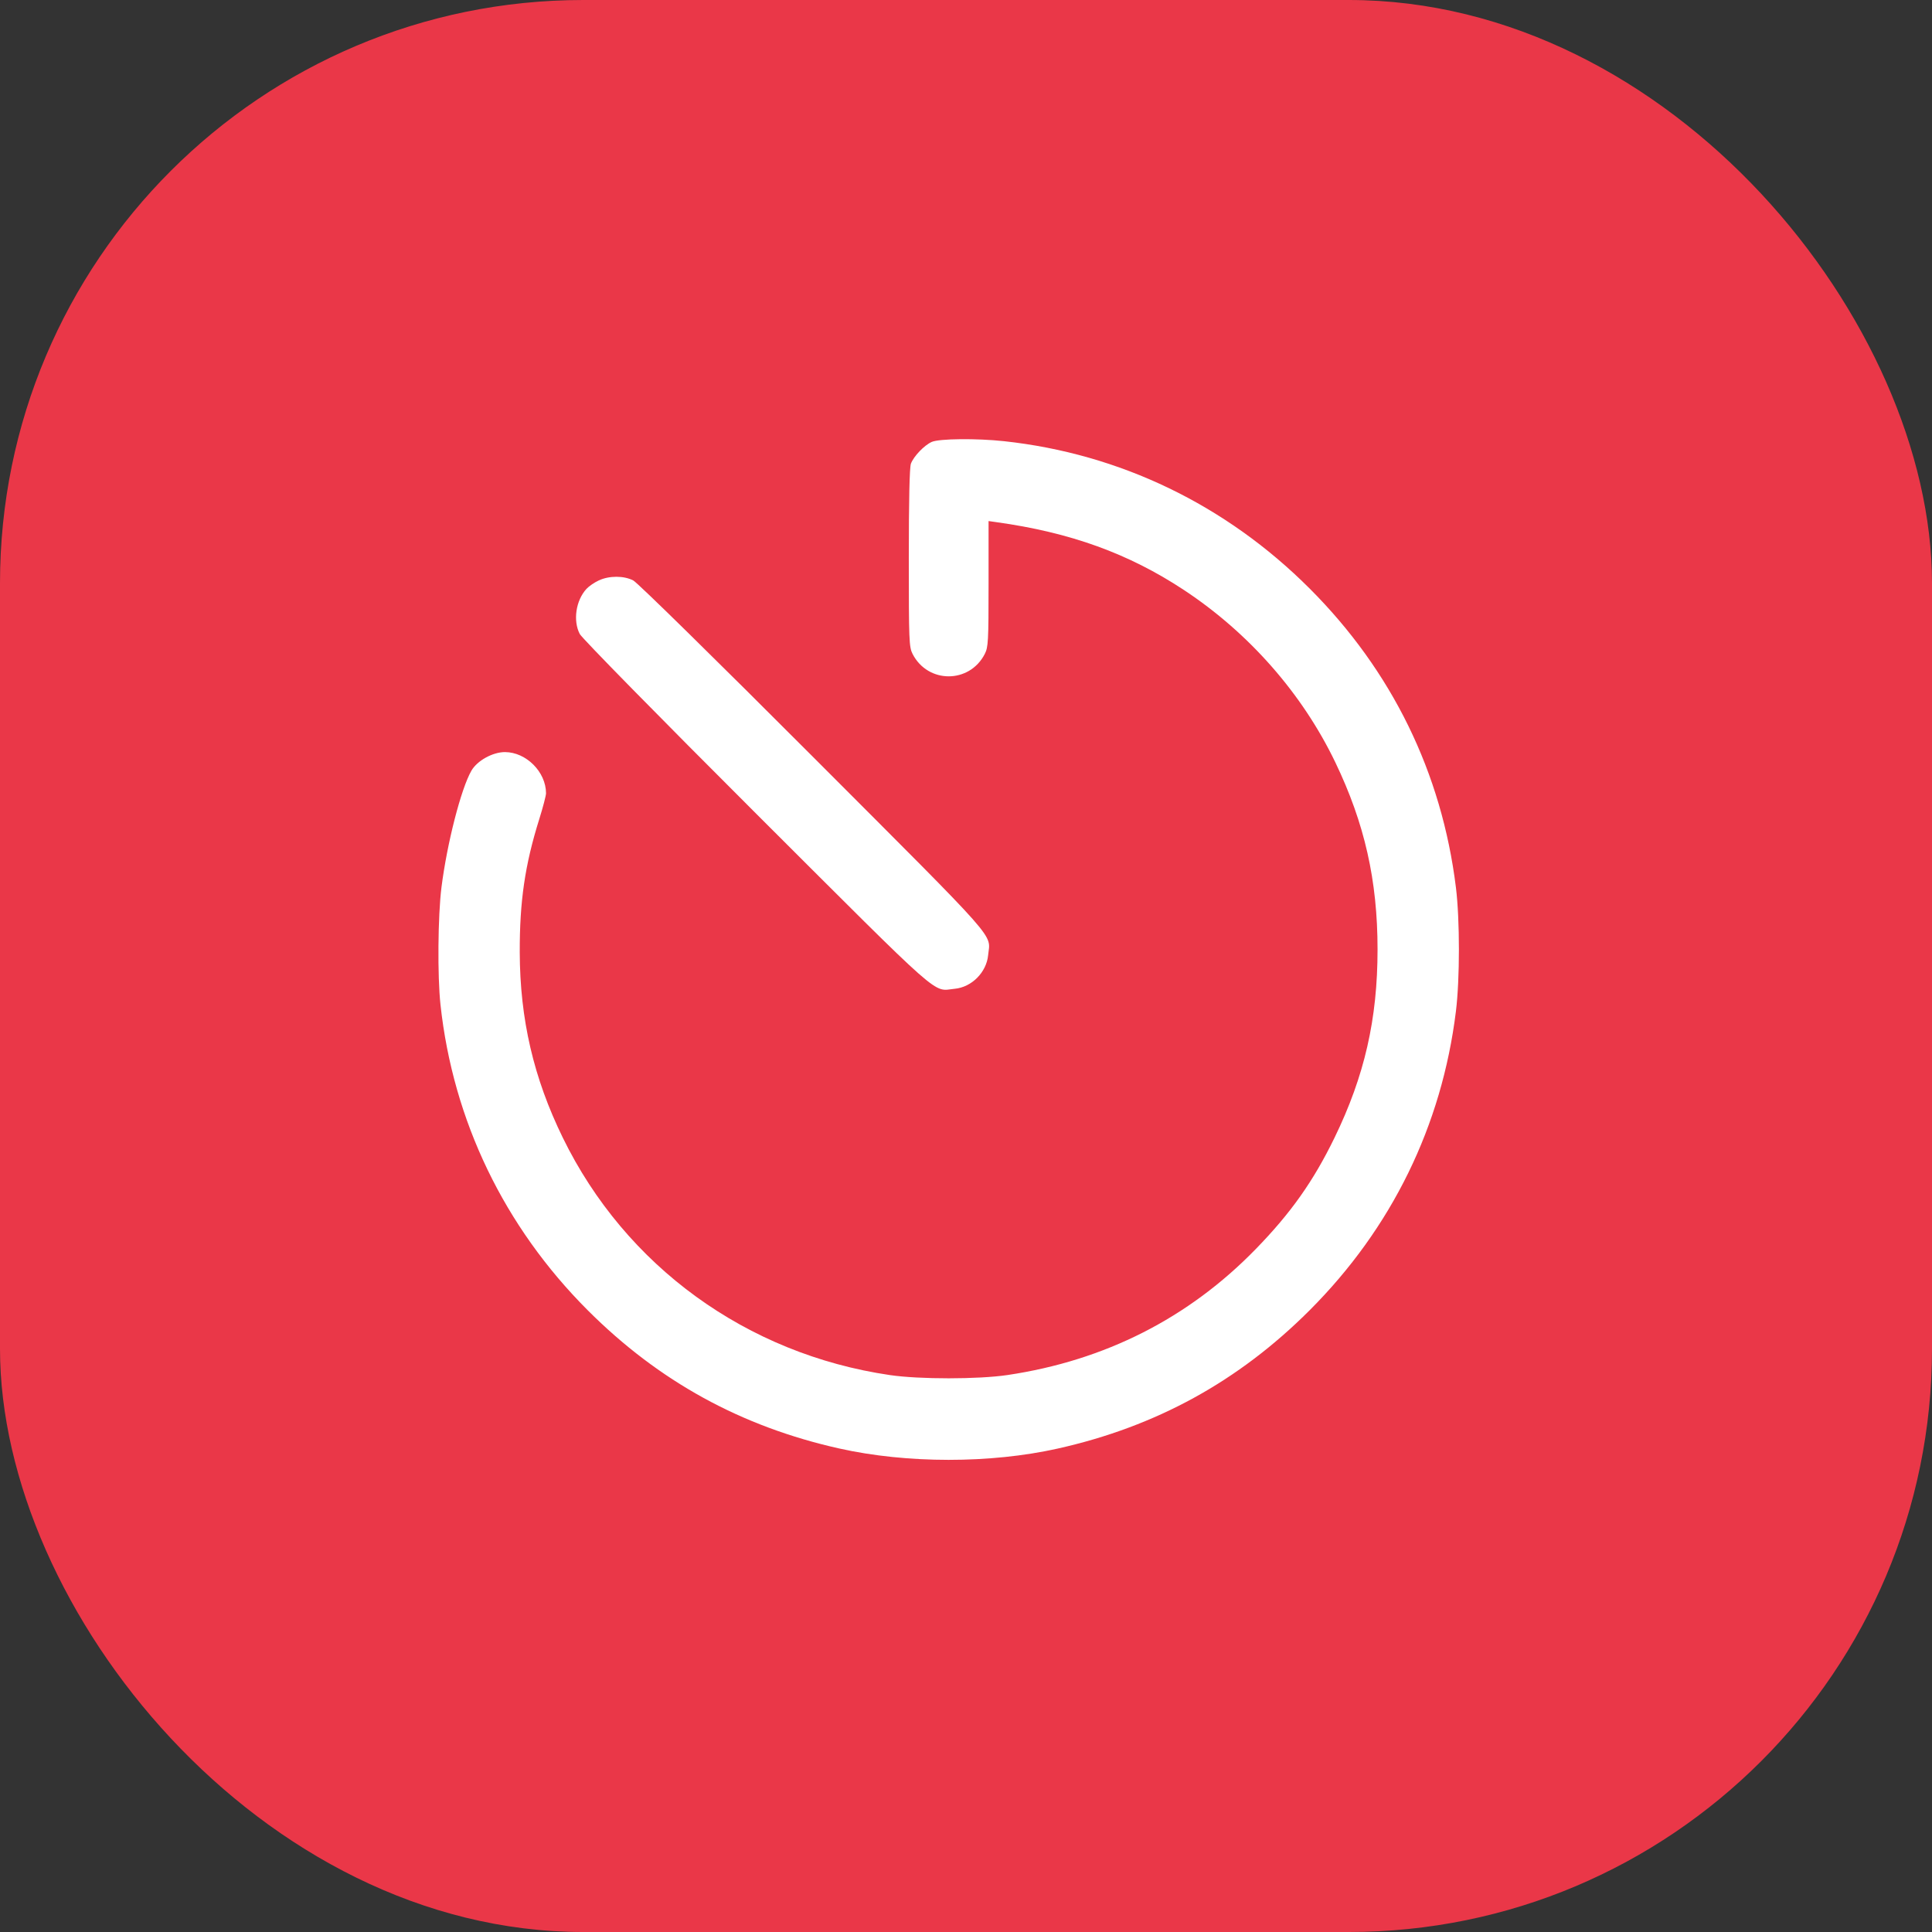
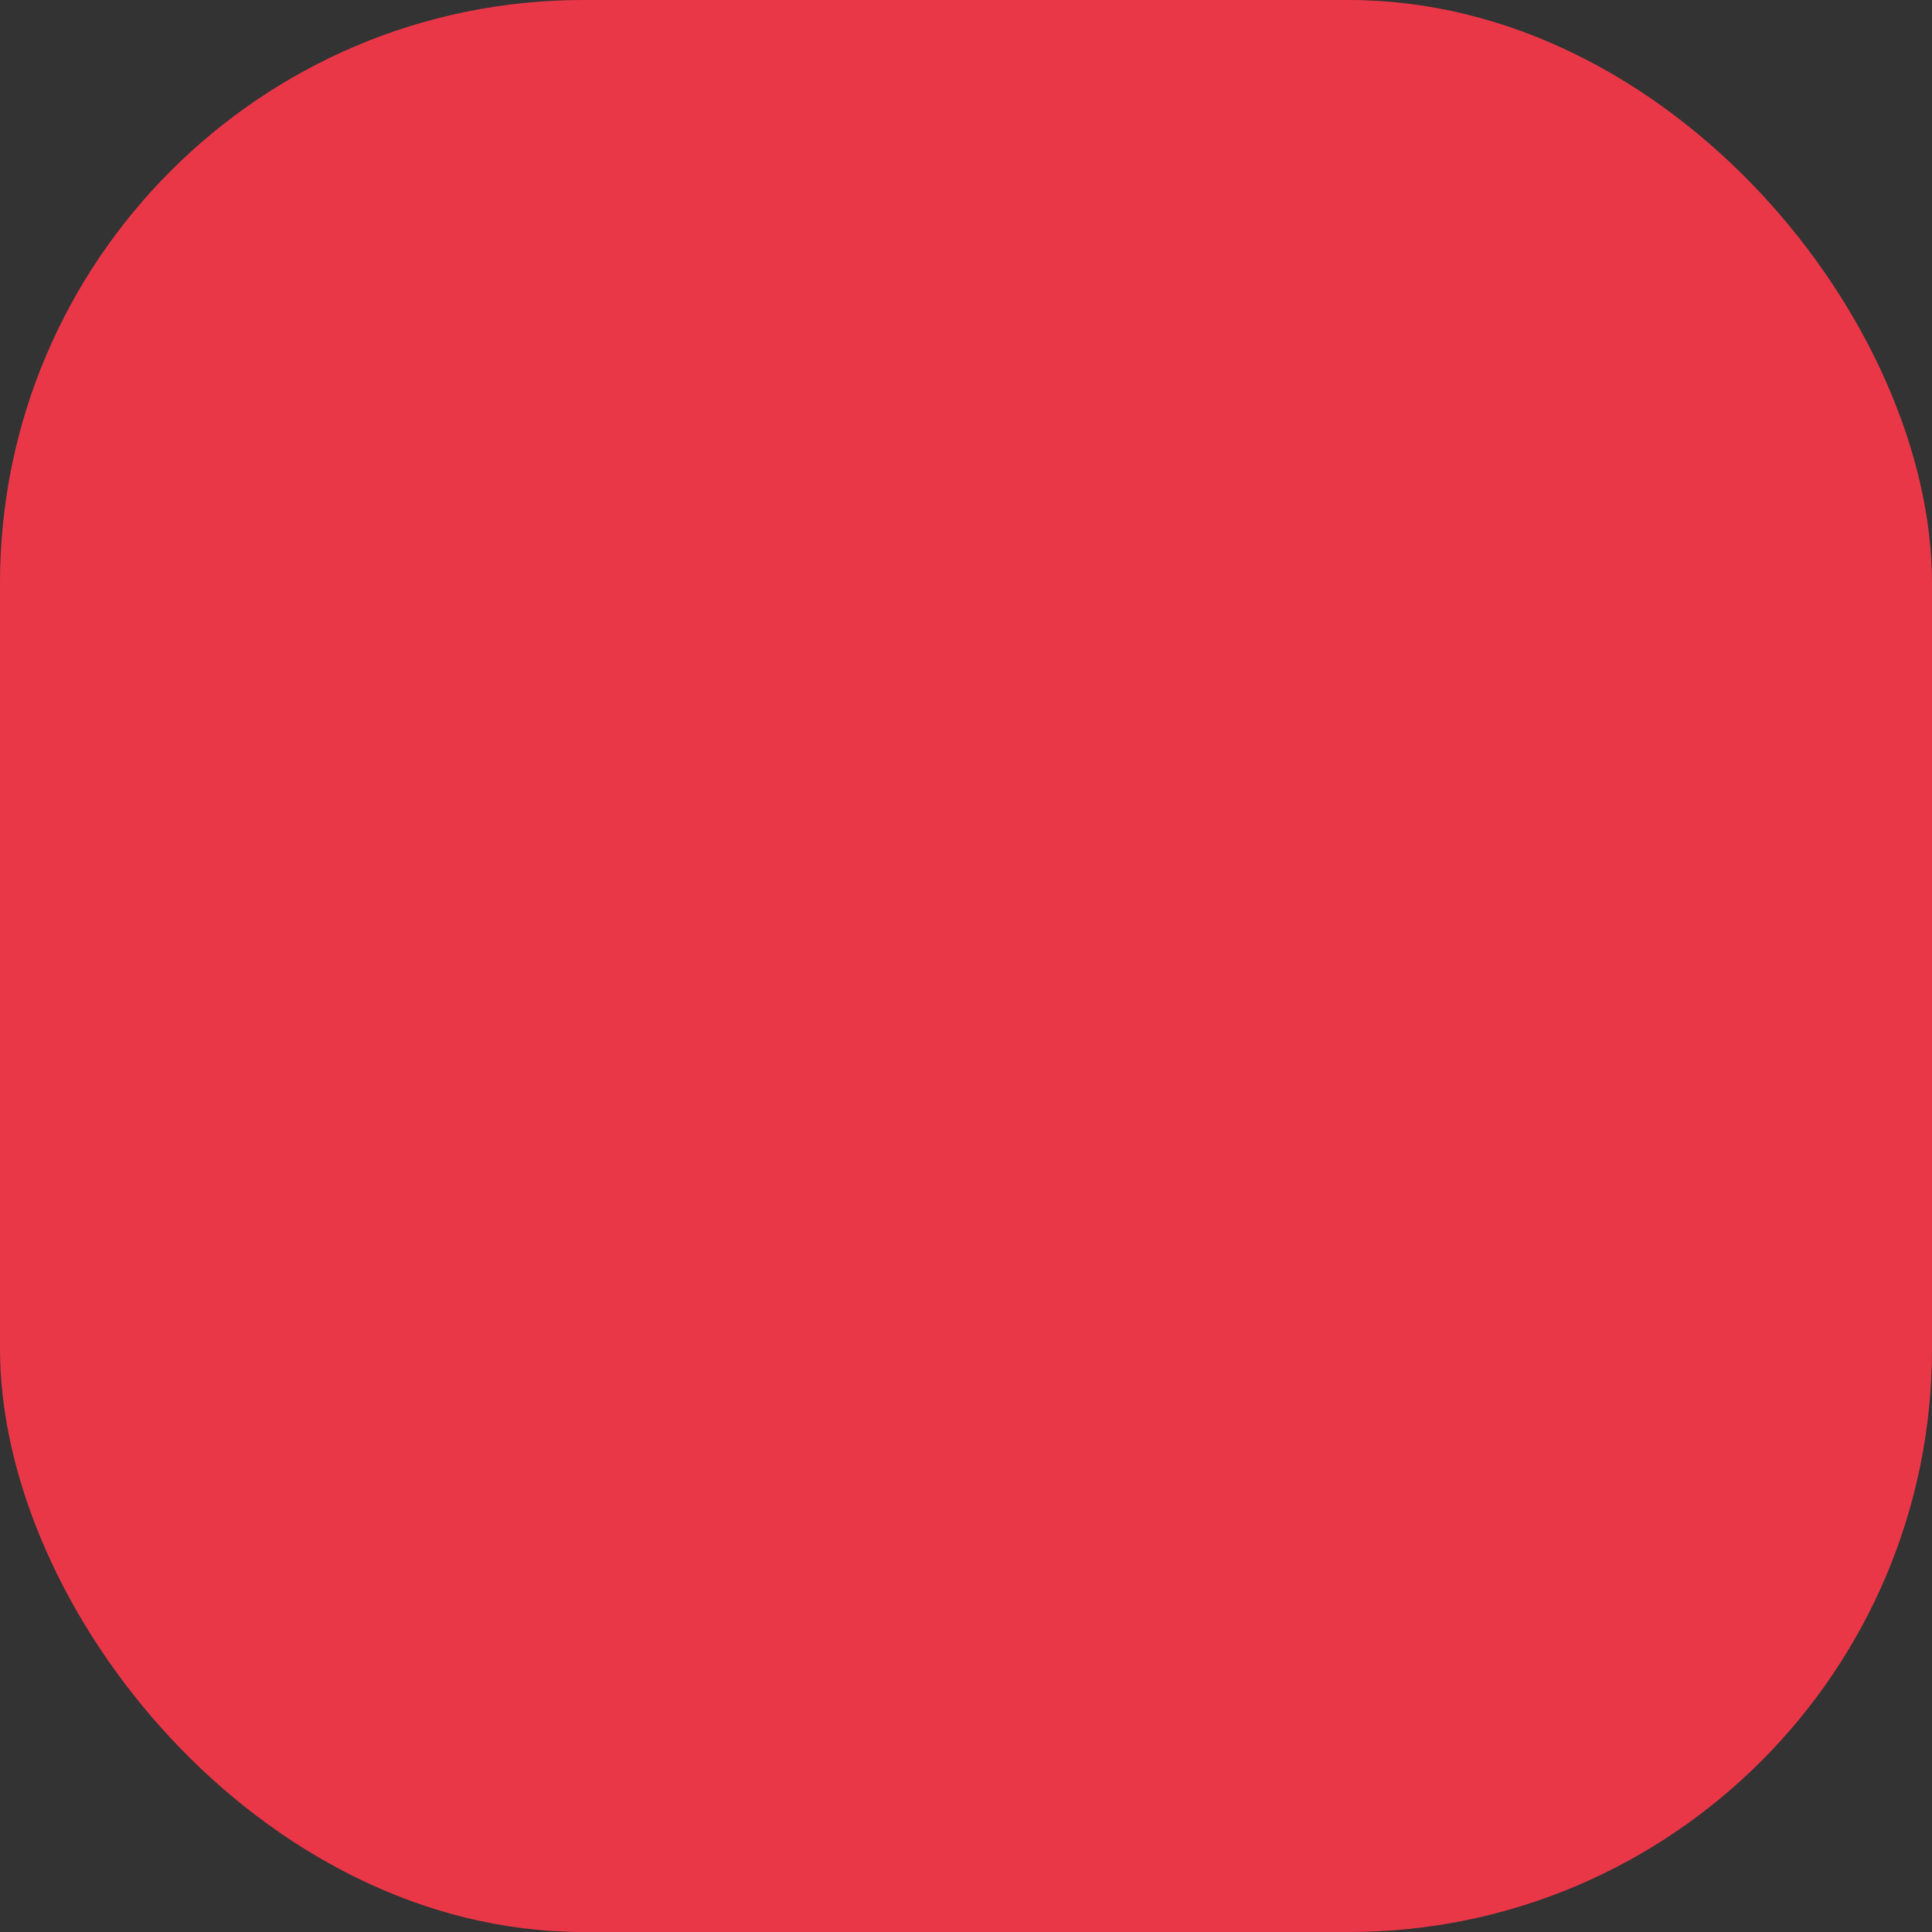
<svg xmlns="http://www.w3.org/2000/svg" width="53" height="53" viewBox="0 0 53 53" fill="none">
  <rect x="0" y="0" width="53" height="53" fill="#333333" stroke="none" />
  <g id="Group 36">
    <rect id="Rectangle 8" width="53" height="53" rx="16" fill="#EA3748" />
-     <path id="image 10 (Traced)" fill-rule="evenodd" clip-rule="evenodd" d="M25.56 12.123C25.354 12.215 25.066 12.516 24.989 12.719C24.951 12.819 24.931 13.723 24.931 15.305C24.931 17.588 24.938 17.749 25.035 17.94C25.455 18.758 26.595 18.758 27.015 17.94C27.11 17.753 27.119 17.6 27.119 16.015V14.294L27.324 14.323C29.36 14.605 30.959 15.183 32.478 16.185C34.264 17.364 35.725 19.028 36.631 20.912C37.436 22.588 37.79 24.154 37.79 26.044C37.79 27.957 37.433 29.519 36.609 31.212C36.029 32.404 35.412 33.276 34.449 34.265C32.605 36.16 30.313 37.323 27.638 37.721C26.836 37.84 25.221 37.841 24.412 37.722C20.482 37.145 17.161 34.735 15.44 31.212C14.637 29.569 14.264 27.962 14.258 26.126C14.254 24.727 14.4 23.726 14.793 22.472C14.895 22.146 14.979 21.826 14.979 21.761C14.977 21.177 14.437 20.635 13.855 20.632C13.518 20.63 13.091 20.866 12.932 21.142C12.648 21.636 12.265 23.126 12.111 24.34C12.012 25.122 11.998 26.776 12.084 27.564C12.428 30.74 13.833 33.654 16.124 35.945C18.072 37.893 20.331 39.134 23.023 39.736C24.879 40.151 27.167 40.152 29.017 39.738C31.715 39.135 33.978 37.893 35.926 35.945C38.179 33.691 39.553 30.884 39.94 27.741C40.049 26.858 40.049 25.23 39.94 24.347C39.552 21.198 38.184 18.402 35.926 16.144C33.631 13.849 30.726 12.448 27.544 12.103C26.796 12.022 25.763 12.032 25.56 12.123ZM16.428 15.922C16.308 15.977 16.155 16.082 16.089 16.154C15.797 16.471 15.714 17.027 15.905 17.393C15.964 17.507 18.088 19.67 20.758 22.336C25.966 27.535 25.569 27.185 26.19 27.125C26.657 27.081 27.061 26.674 27.107 26.204C27.166 25.589 27.512 25.981 22.316 20.777C19.651 18.107 17.488 15.983 17.373 15.924C17.116 15.79 16.715 15.789 16.428 15.922Z" fill="white" />
  </g>
</svg>